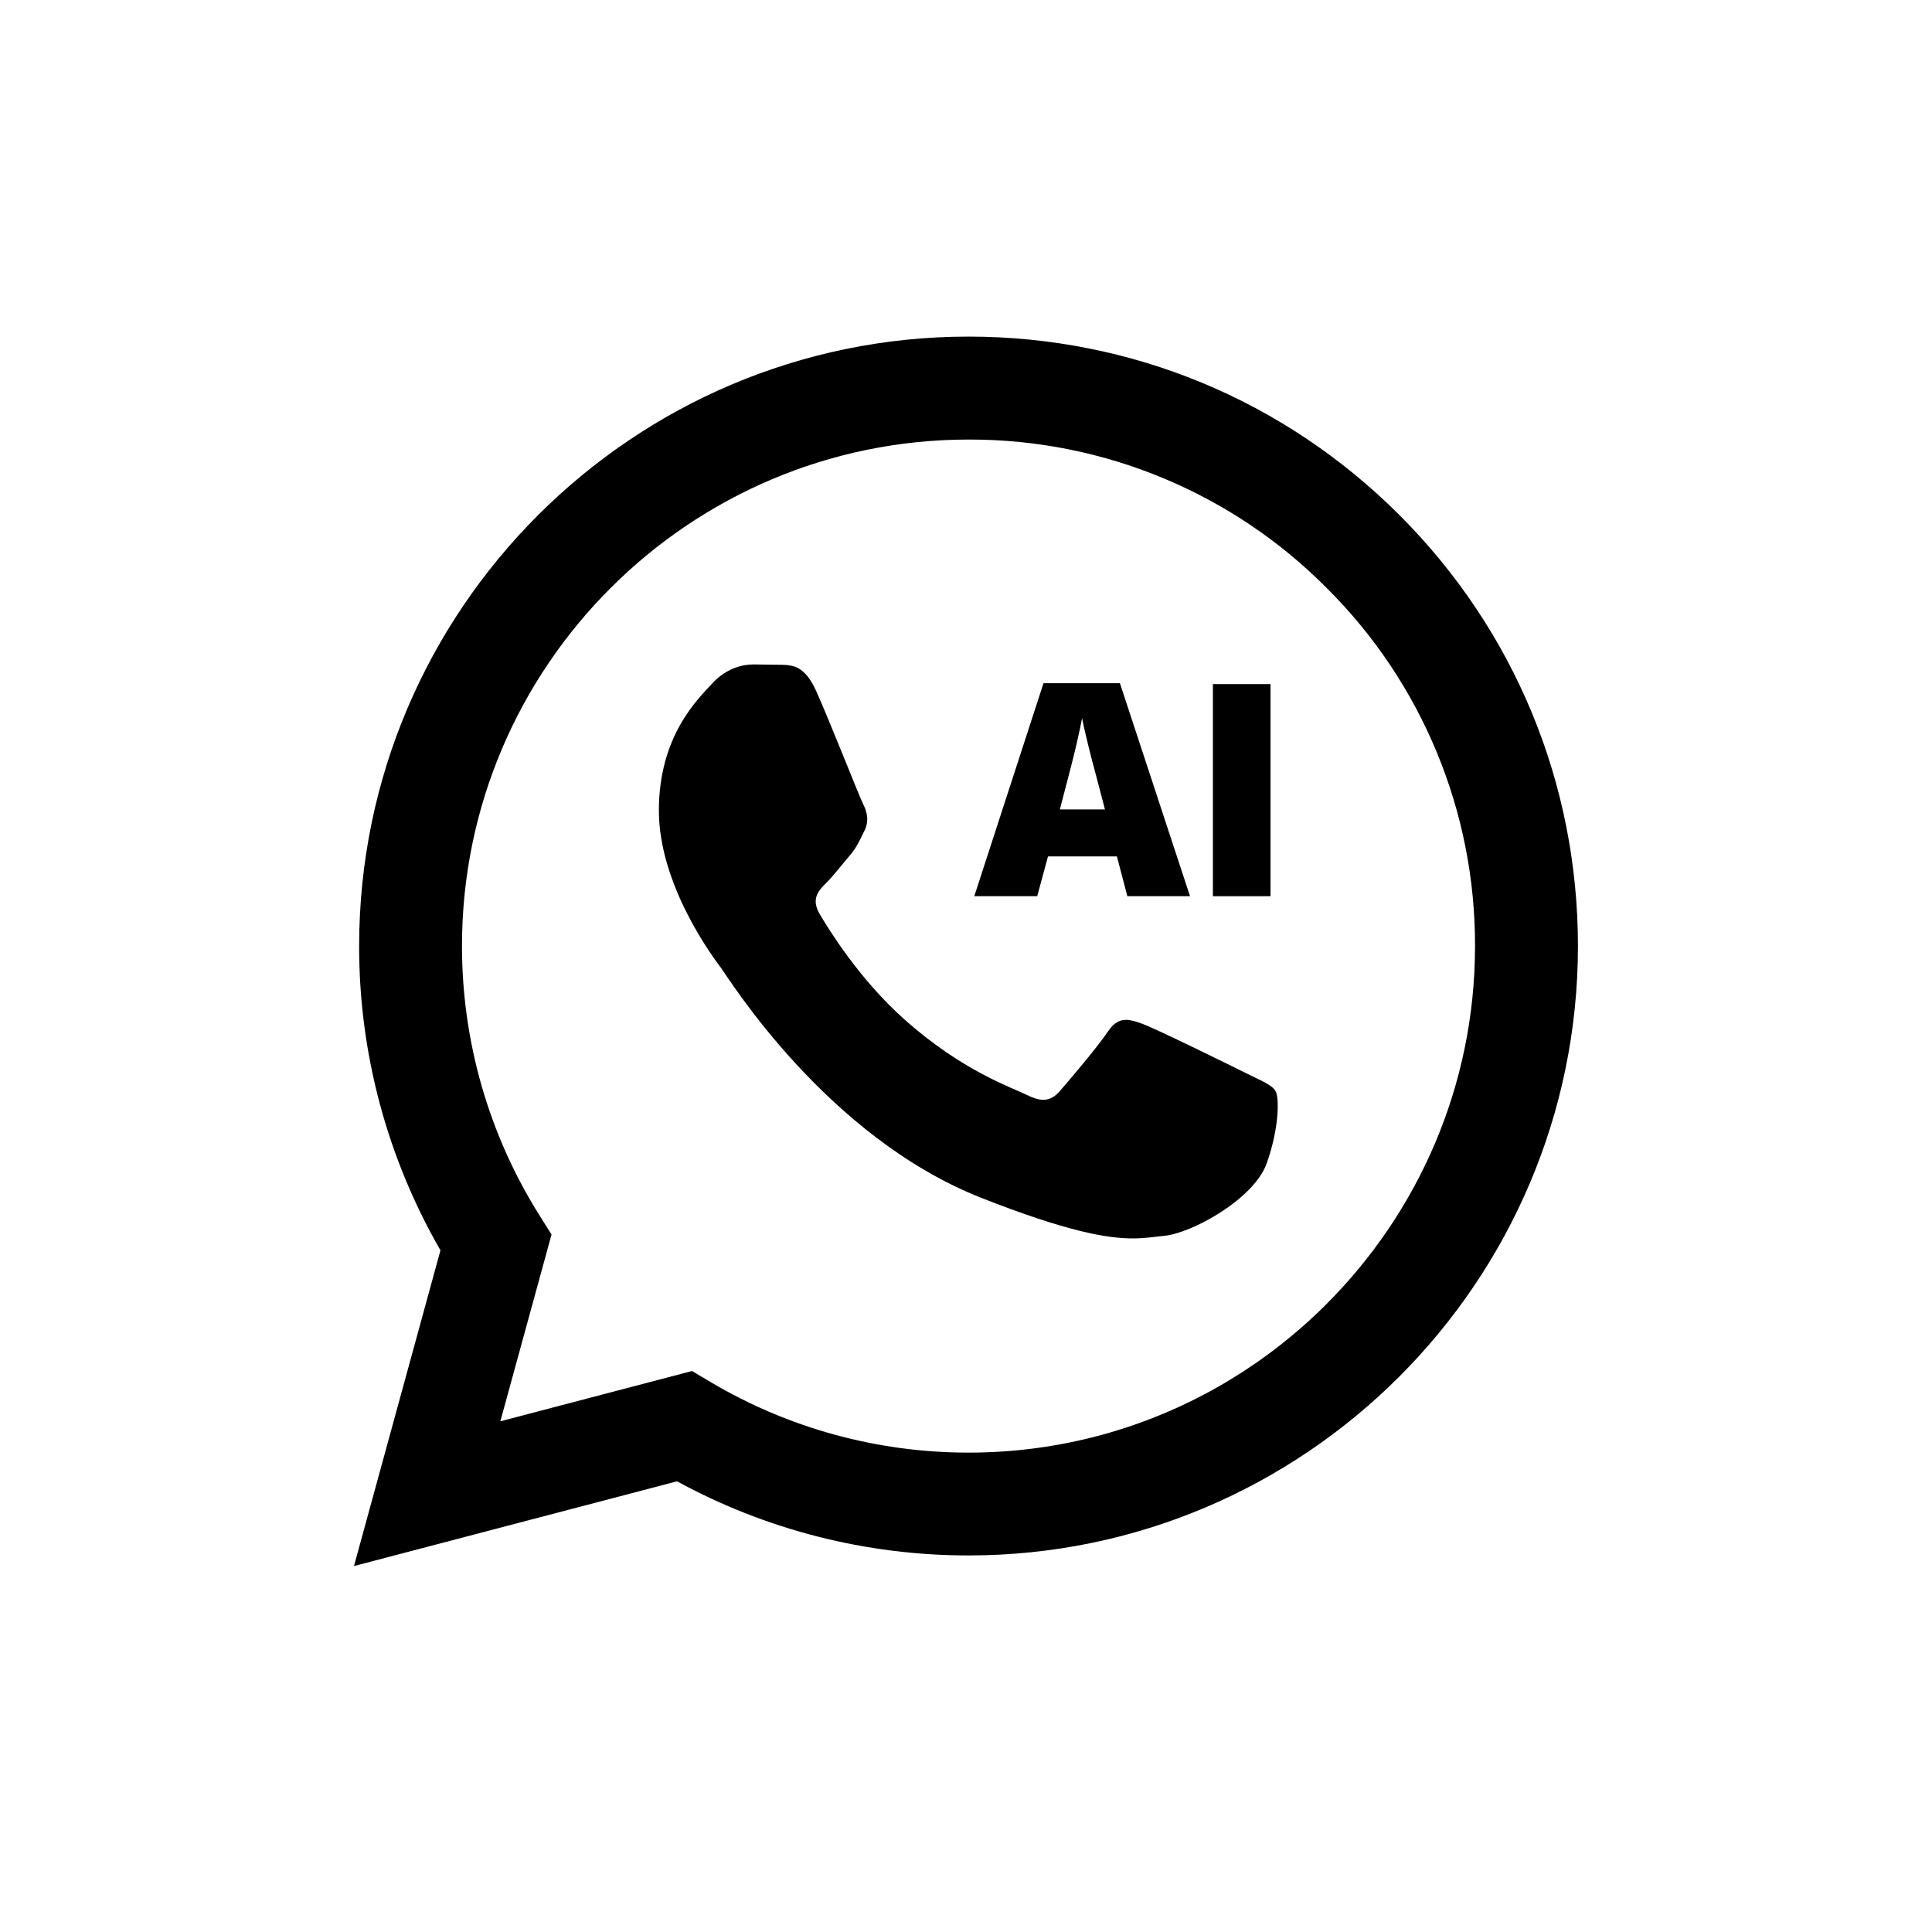
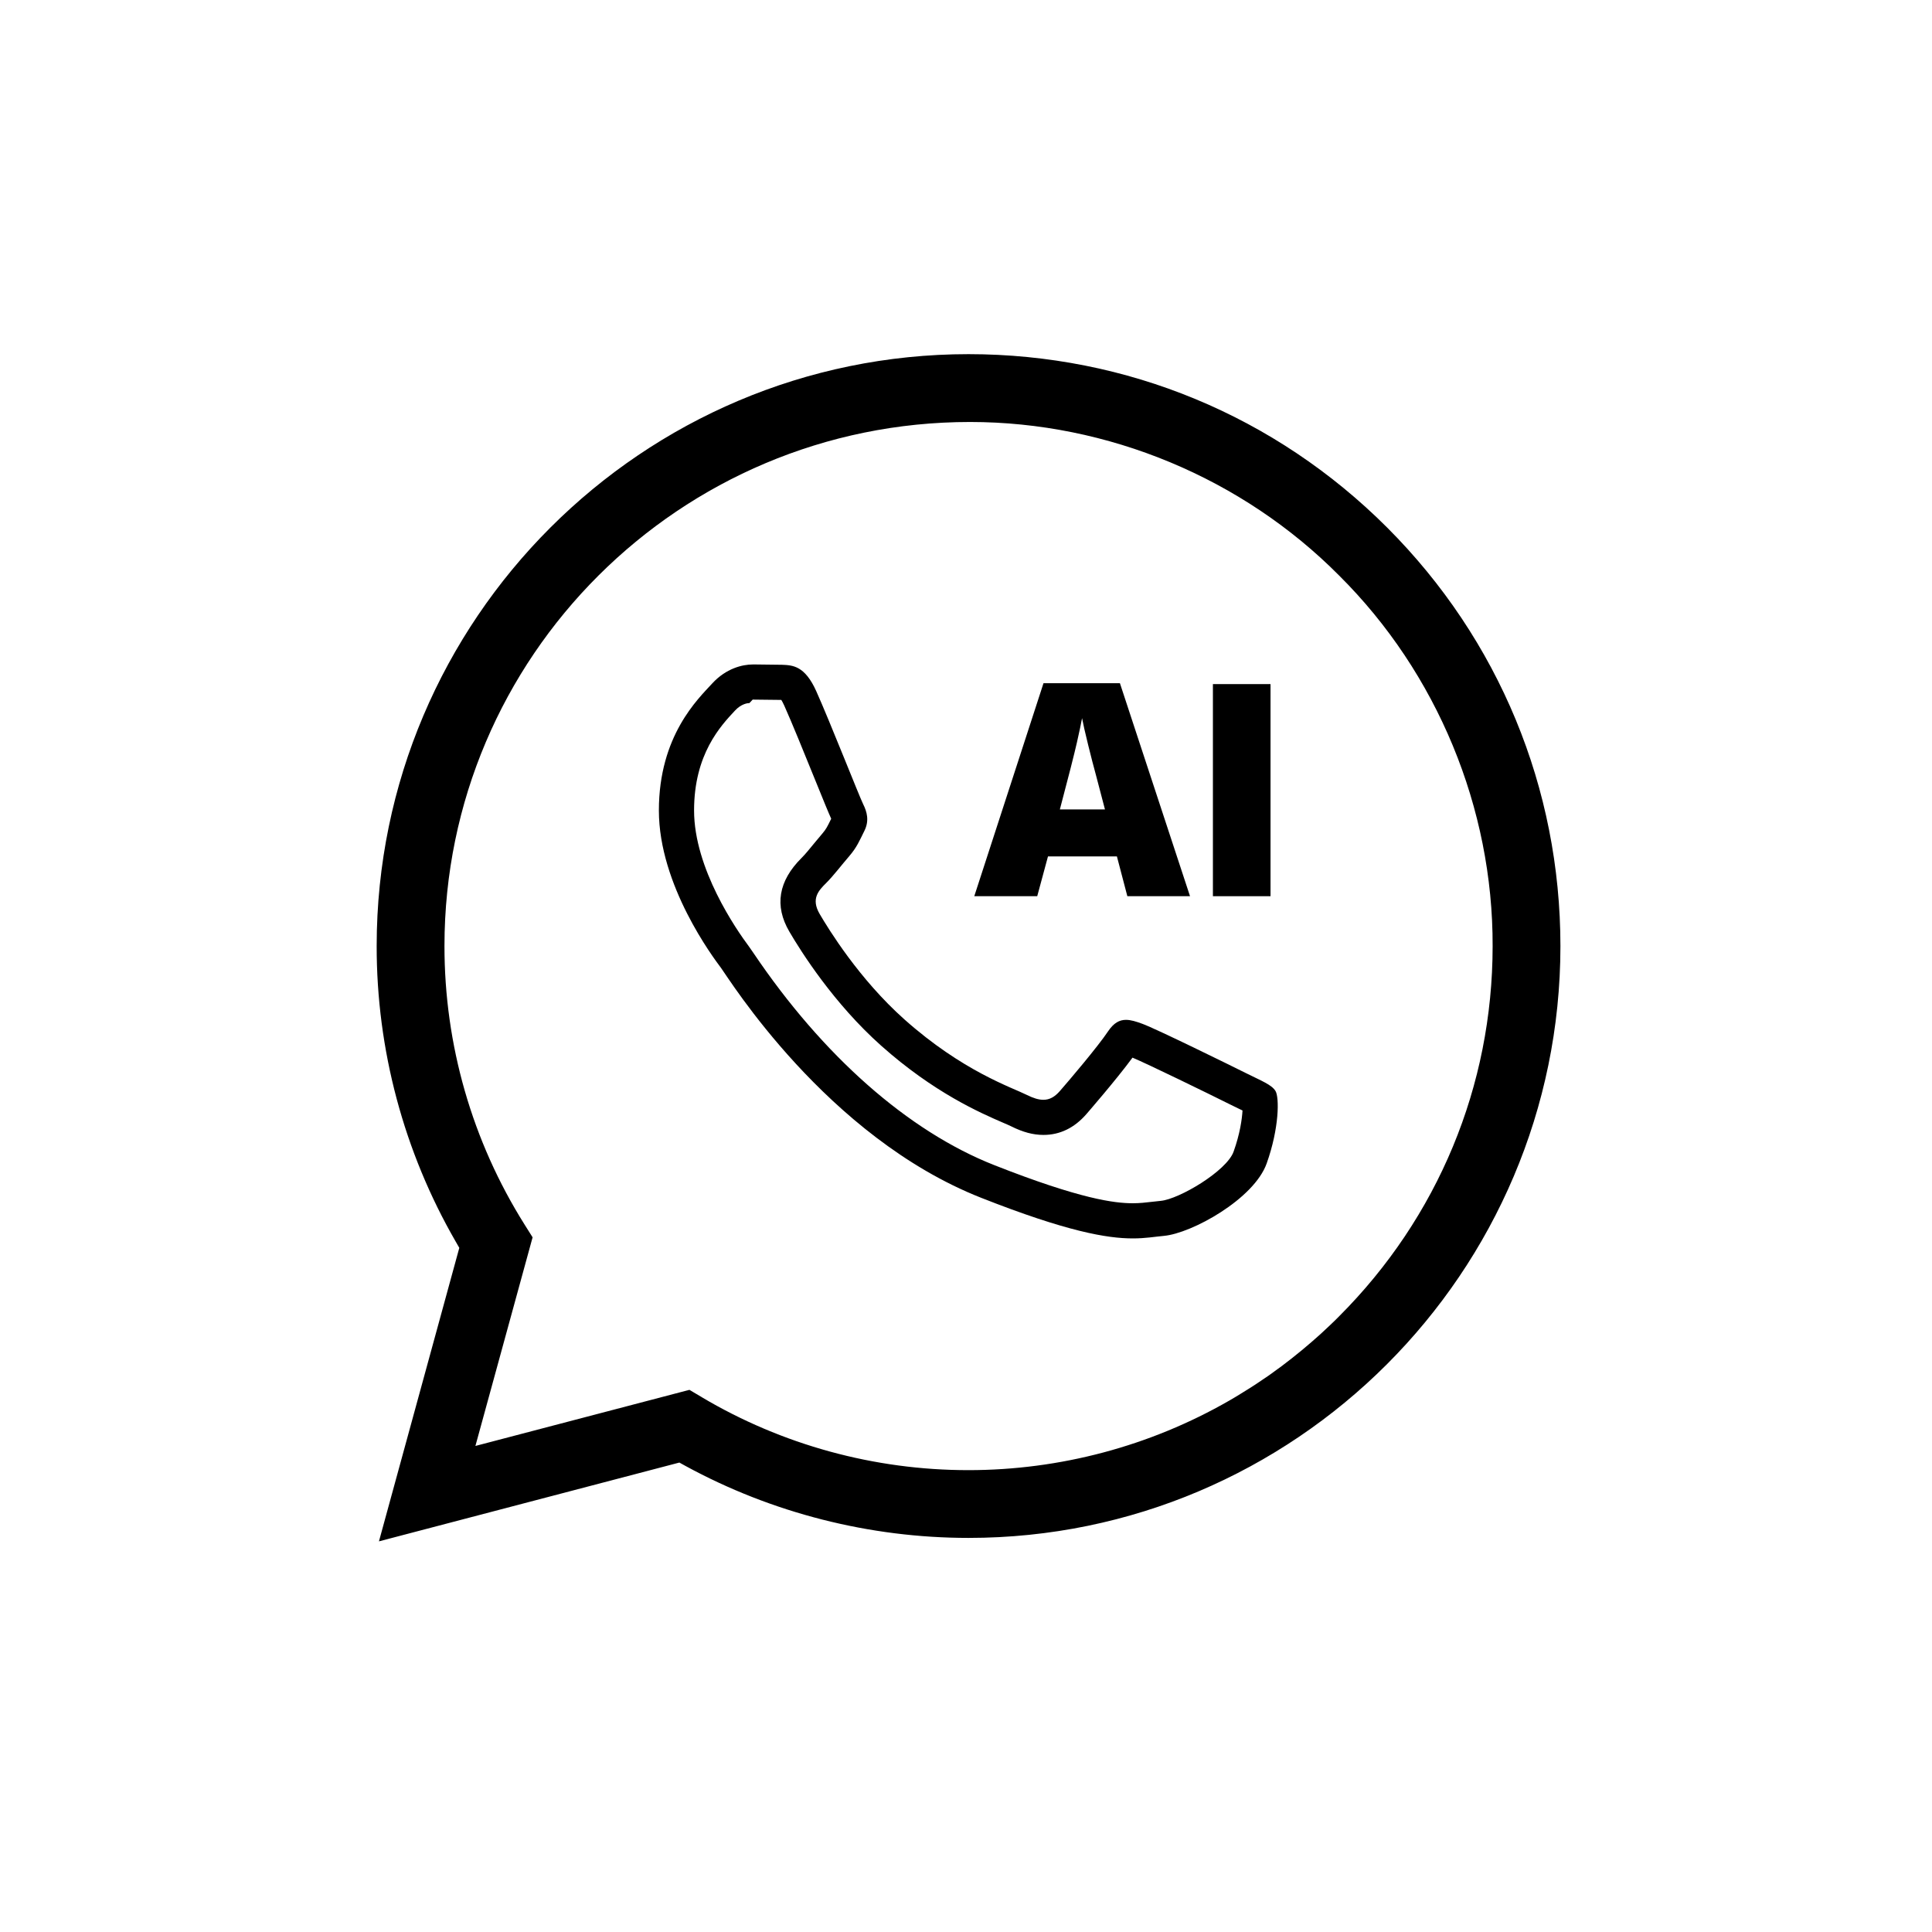
<svg xmlns="http://www.w3.org/2000/svg" viewBox="0 0 55 55">
  <defs>
    <style>
      .cls-1 {
        fill: none;
      }
    </style>
  </defs>
-   <rect class="cls-1" width="55" height="55" />
  <g id="Ebene_1" data-name="Ebene 1">
    <g>
      <g>
        <path d="M13.076,35.525l-.104-.181c-1.476-2.558-2.253-5.469-2.249-8.419.005-9.288,7.563-16.843,16.85-16.843,4.503.002,8.736,1.756,11.919,4.939,3.179,3.183,4.93,7.416,4.93,11.917-.005,9.287-7.563,16.843-16.849,16.843-2.816,0-5.601-.709-8.059-2.049l-.174-.096-8.552,2.243,2.287-8.354ZM19.974,39.773c2.29,1.36,4.916,2.079,7.593,2.079,2.61,0,5.176-.685,7.426-1.979.134-.078.264-.154.392-.236.248-.15.496-.315.743-.486l.363-.264c.386-.29.754-.595,1.106-.913l.262-.245c.088-.083.176-.168.261-.255,2.816-2.817,4.37-6.561,4.372-10.536.012-3.934-1.58-7.781-4.368-10.552-2.756-2.778-6.587-4.373-10.509-4.373-8.264,0-14.959,6.69-14.962,14.913-.002,2.814.787,5.559,2.282,7.937l.227.361-1.628,5.939,6.092-1.597.349.206Z" />
-         <path d="M27.573,10.582h0c4.37.002,8.478,1.705,11.565,4.793,3.085,3.089,4.784,7.196,4.784,11.563-.004,9.011-7.339,16.343-16.356,16.343-2.726,0-5.427-.687-7.811-1.988l-.349-.19-.384.101-7.522,1.973,2.004-7.317.11-.402-.208-.361c-1.432-2.482-2.186-5.306-2.182-8.17.004-9.011,7.339-16.342,16.349-16.342M14.621,35.304l-1.341,4.893-.458,1.671,1.676-.44,5.051-1.325.169.1c2.368,1.406,5.081,2.149,7.855,2.149,2.691,0,5.343-.707,7.677-2.05.135-.079.269-.158.386-.232.264-.161.521-.332.793-.521l.365-.265c.387-.291.77-.607,1.143-.944l.263-.246c.095-.09.188-.18.268-.263,2.914-2.914,4.52-6.783,4.523-10.89.013-4.069-1.633-8.045-4.511-10.905-2.852-2.875-6.813-4.523-10.903-4.523-8.503,0-15.423,6.914-15.425,15.413-.003,2.907.813,5.744,2.358,8.204l.11.175M27.573,9.582c-9.563,0-17.344,7.781-17.349,17.342-.005,3.044.795,6.034,2.315,8.67l-2.462,8.988,9.198-2.412c2.532,1.382,5.385,2.11,8.29,2.11h.007c9.561,0,17.344-7.781,17.349-17.342,0-4.633-1.801-8.991-5.076-12.27-3.277-3.277-7.632-5.084-12.273-5.086h0ZM14.244,40.461l1.457-5.317-.344-.547c-1.443-2.297-2.207-4.956-2.205-7.67.002-7.948,6.472-14.414,14.425-14.414.012,0,.024,0,.035,0,3.814,0,7.471,1.52,10.158,4.228,2.714,2.697,4.232,6.371,4.221,10.198-.002,3.973-1.62,7.576-4.23,10.186-.08.083-.163.163-.248.243-.083.078-.167.158-.252.236-.342.309-.698.604-1.068.882-.116.085-.233.17-.351.255-.238.165-.479.325-.726.476-.123.078-.248.151-.372.224-2.115,1.217-4.562,1.912-7.17,1.912h-.007c-2.587,0-5.126-.696-7.338-2.009l-.528-.314-5.456,1.431h0Z" />
      </g>
      <g>
-         <path d="M32.247,34.756c-.553,0-1.584-.116-4.132-1.121-2.536-1-5.052-3.211-7.082-6.225l-.105-.152c-.506-.678-1.671-2.425-1.671-4.185,0-1.799.876-2.733,1.298-3.182l.088-.095c.323-.353.685-.38.788-.38l.824.01c.22.009.327.013.525.454.221.49.591,1.403.886,2.13.227.558.411,1.011.459,1.106.089.178.07.244.036.312l-.064.131c-.103.21-.159.325-.301.49l-.228.273c-.139.168-.276.337-.396.457-.215.213-.723.716-.269,1.491.323.553,1.214,1.966,2.51,3.122,1.448,1.291,2.724,1.844,3.336,2.109.108.047.195.084.26.116.263.131.483.191.695.191.32,0,.597-.137.844-.418.203-.232,1.091-1.271,1.412-1.751.06-.091.093-.108.094-.108.069,0,.221.057.294.083.344.125,2.326,1.097,2.909,1.388l.245.119c.155.075.349.168.393.213,0,.063.008.738-.307,1.619-.27.757-1.818,1.67-2.499,1.73l-.244.026c-.176.021-.362.044-.597.044h0Z" />
-         <path d="M21.427,19.916l.794.009c.007,0,.014,0,.021,0,.021.033.049.084.083.159.214.476.581,1.381.876,2.108.265.653.385.947.462,1.116l-.015.03c-.095.194-.131.267-.231.384-.078.091-.158.189-.239.286-.126.153-.25.308-.358.415-.661.657-.779,1.363-.349,2.098.336.575,1.263,2.043,2.61,3.244,1.507,1.344,2.832,1.918,3.469,2.194.098.042.177.076.236.105.334.167.626.245.919.245.467,0,.878-.198,1.22-.59.009-.011.852-.979,1.315-1.61.43.18,2.105.996,2.794,1.34l.252.123c.028.013.057.027.086.041-.015.251-.073.666-.254,1.172-.197.551-1.55,1.353-2.074,1.401-.085.008-.17.018-.257.028-.174.02-.339.04-.538.04-.513,0-1.479-.113-3.949-1.087-2.442-.963-4.875-3.107-6.851-6.038-.058-.086-.099-.145-.125-.18-.367-.491-1.565-2.222-1.565-3.877,0-1.6.756-2.406,1.162-2.84l.093-.1c.184-.201.37-.217.414-.217M21.43,18.916c-.289,0-.759.108-1.156.542s-1.517,1.482-1.517,3.615,1.553,4.193,1.77,4.483c.216.29,2.999,4.806,7.405,6.543,2.444.964,3.589,1.156,4.316,1.156.362,0,.621-.048.885-.072.795-.072,2.565-1.049,2.926-2.061.361-1.012.361-1.879.253-2.061-.108-.181-.397-.289-.831-.506-.434-.217-2.565-1.265-2.962-1.41-.172-.063-.324-.112-.465-.112-.183,0-.347.084-.511.329-.289.434-1.119,1.41-1.372,1.699-.145.165-.289.248-.468.248-.134,0-.286-.046-.472-.139-.434-.217-1.83-.675-3.486-2.151-1.289-1.149-2.158-2.568-2.412-3.002-.253-.434-.027-.668.191-.884.195-.194.433-.506.651-.759s.289-.434.433-.723c.144-.289.072-.543-.036-.759-.108-.217-.951-2.36-1.336-3.218h0c-.325-.722-.667-.737-.975-.749l-.831-.01h0Z" />
+         <path d="M21.427,19.916l.794.009c.007,0,.014,0,.021,0,.021.033.049.084.083.159.214.476.581,1.381.876,2.108.265.653.385.947.462,1.116l-.015.03c-.095.194-.131.267-.231.384-.078.091-.158.189-.239.286-.126.153-.25.308-.358.415-.661.657-.779,1.363-.349,2.098.336.575,1.263,2.043,2.61,3.244,1.507,1.344,2.832,1.918,3.469,2.194.098.042.177.076.236.105.334.167.626.245.919.245.467,0,.878-.198,1.22-.59.009-.011.852-.979,1.315-1.61.43.18,2.105.996,2.794,1.34l.252.123c.028.013.057.027.086.041-.015.251-.073.666-.254,1.172-.197.551-1.55,1.353-2.074,1.401-.085.008-.17.018-.257.028-.174.02-.339.04-.538.04-.513,0-1.479-.113-3.949-1.087-2.442-.963-4.875-3.107-6.851-6.038-.058-.086-.099-.145-.125-.18-.367-.491-1.565-2.222-1.565-3.877,0-1.6.756-2.406,1.162-2.84c.184-.201.37-.217.414-.217M21.43,18.916c-.289,0-.759.108-1.156.542s-1.517,1.482-1.517,3.615,1.553,4.193,1.77,4.483c.216.29,2.999,4.806,7.405,6.543,2.444.964,3.589,1.156,4.316,1.156.362,0,.621-.048.885-.072.795-.072,2.565-1.049,2.926-2.061.361-1.012.361-1.879.253-2.061-.108-.181-.397-.289-.831-.506-.434-.217-2.565-1.265-2.962-1.41-.172-.063-.324-.112-.465-.112-.183,0-.347.084-.511.329-.289.434-1.119,1.41-1.372,1.699-.145.165-.289.248-.468.248-.134,0-.286-.046-.472-.139-.434-.217-1.83-.675-3.486-2.151-1.289-1.149-2.158-2.568-2.412-3.002-.253-.434-.027-.668.191-.884.195-.194.433-.506.651-.759s.289-.434.433-.723c.144-.289.072-.543-.036-.759-.108-.217-.951-2.36-1.336-3.218h0c-.325-.722-.667-.737-.975-.749l-.831-.01h0Z" />
      </g>
      <g>
        <path d="M32.479,25.013l-.298-1.131h-2.729l-.306,1.131h-.722l1.646-5.062h.312l-.07.41c-.024.135-.071.358-.142.668-.072.32-.232.949-.481,1.887l-.166.627h2.583s-.559-2.122-.645-2.466c-.084-.336-.139-.577-.166-.723l-.075-.403h.3l1.666,5.062h-.707Z" />
        <path d="M31.882,19.45h-2.176l-1.97,6.062h1.792l.306-1.132h1.962l.297,1.132h1.784l-1.995-6.062h0ZM30.172,23.043c.251-.947.412-1.582.485-1.904.073-.322.122-.553.147-.694.028.151.085.402.171.752s.16.635.221.855l.26.991h-1.284Z" />
      </g>
      <g>
        <rect x="35.029" y="19.975" width=".64" height="5.037" />
        <polygon points="36.169 19.475 34.529 19.475 34.529 25.513 36.169 25.513 36.169 19.475 36.169 19.475" />
      </g>
    </g>
  </g>
</svg>